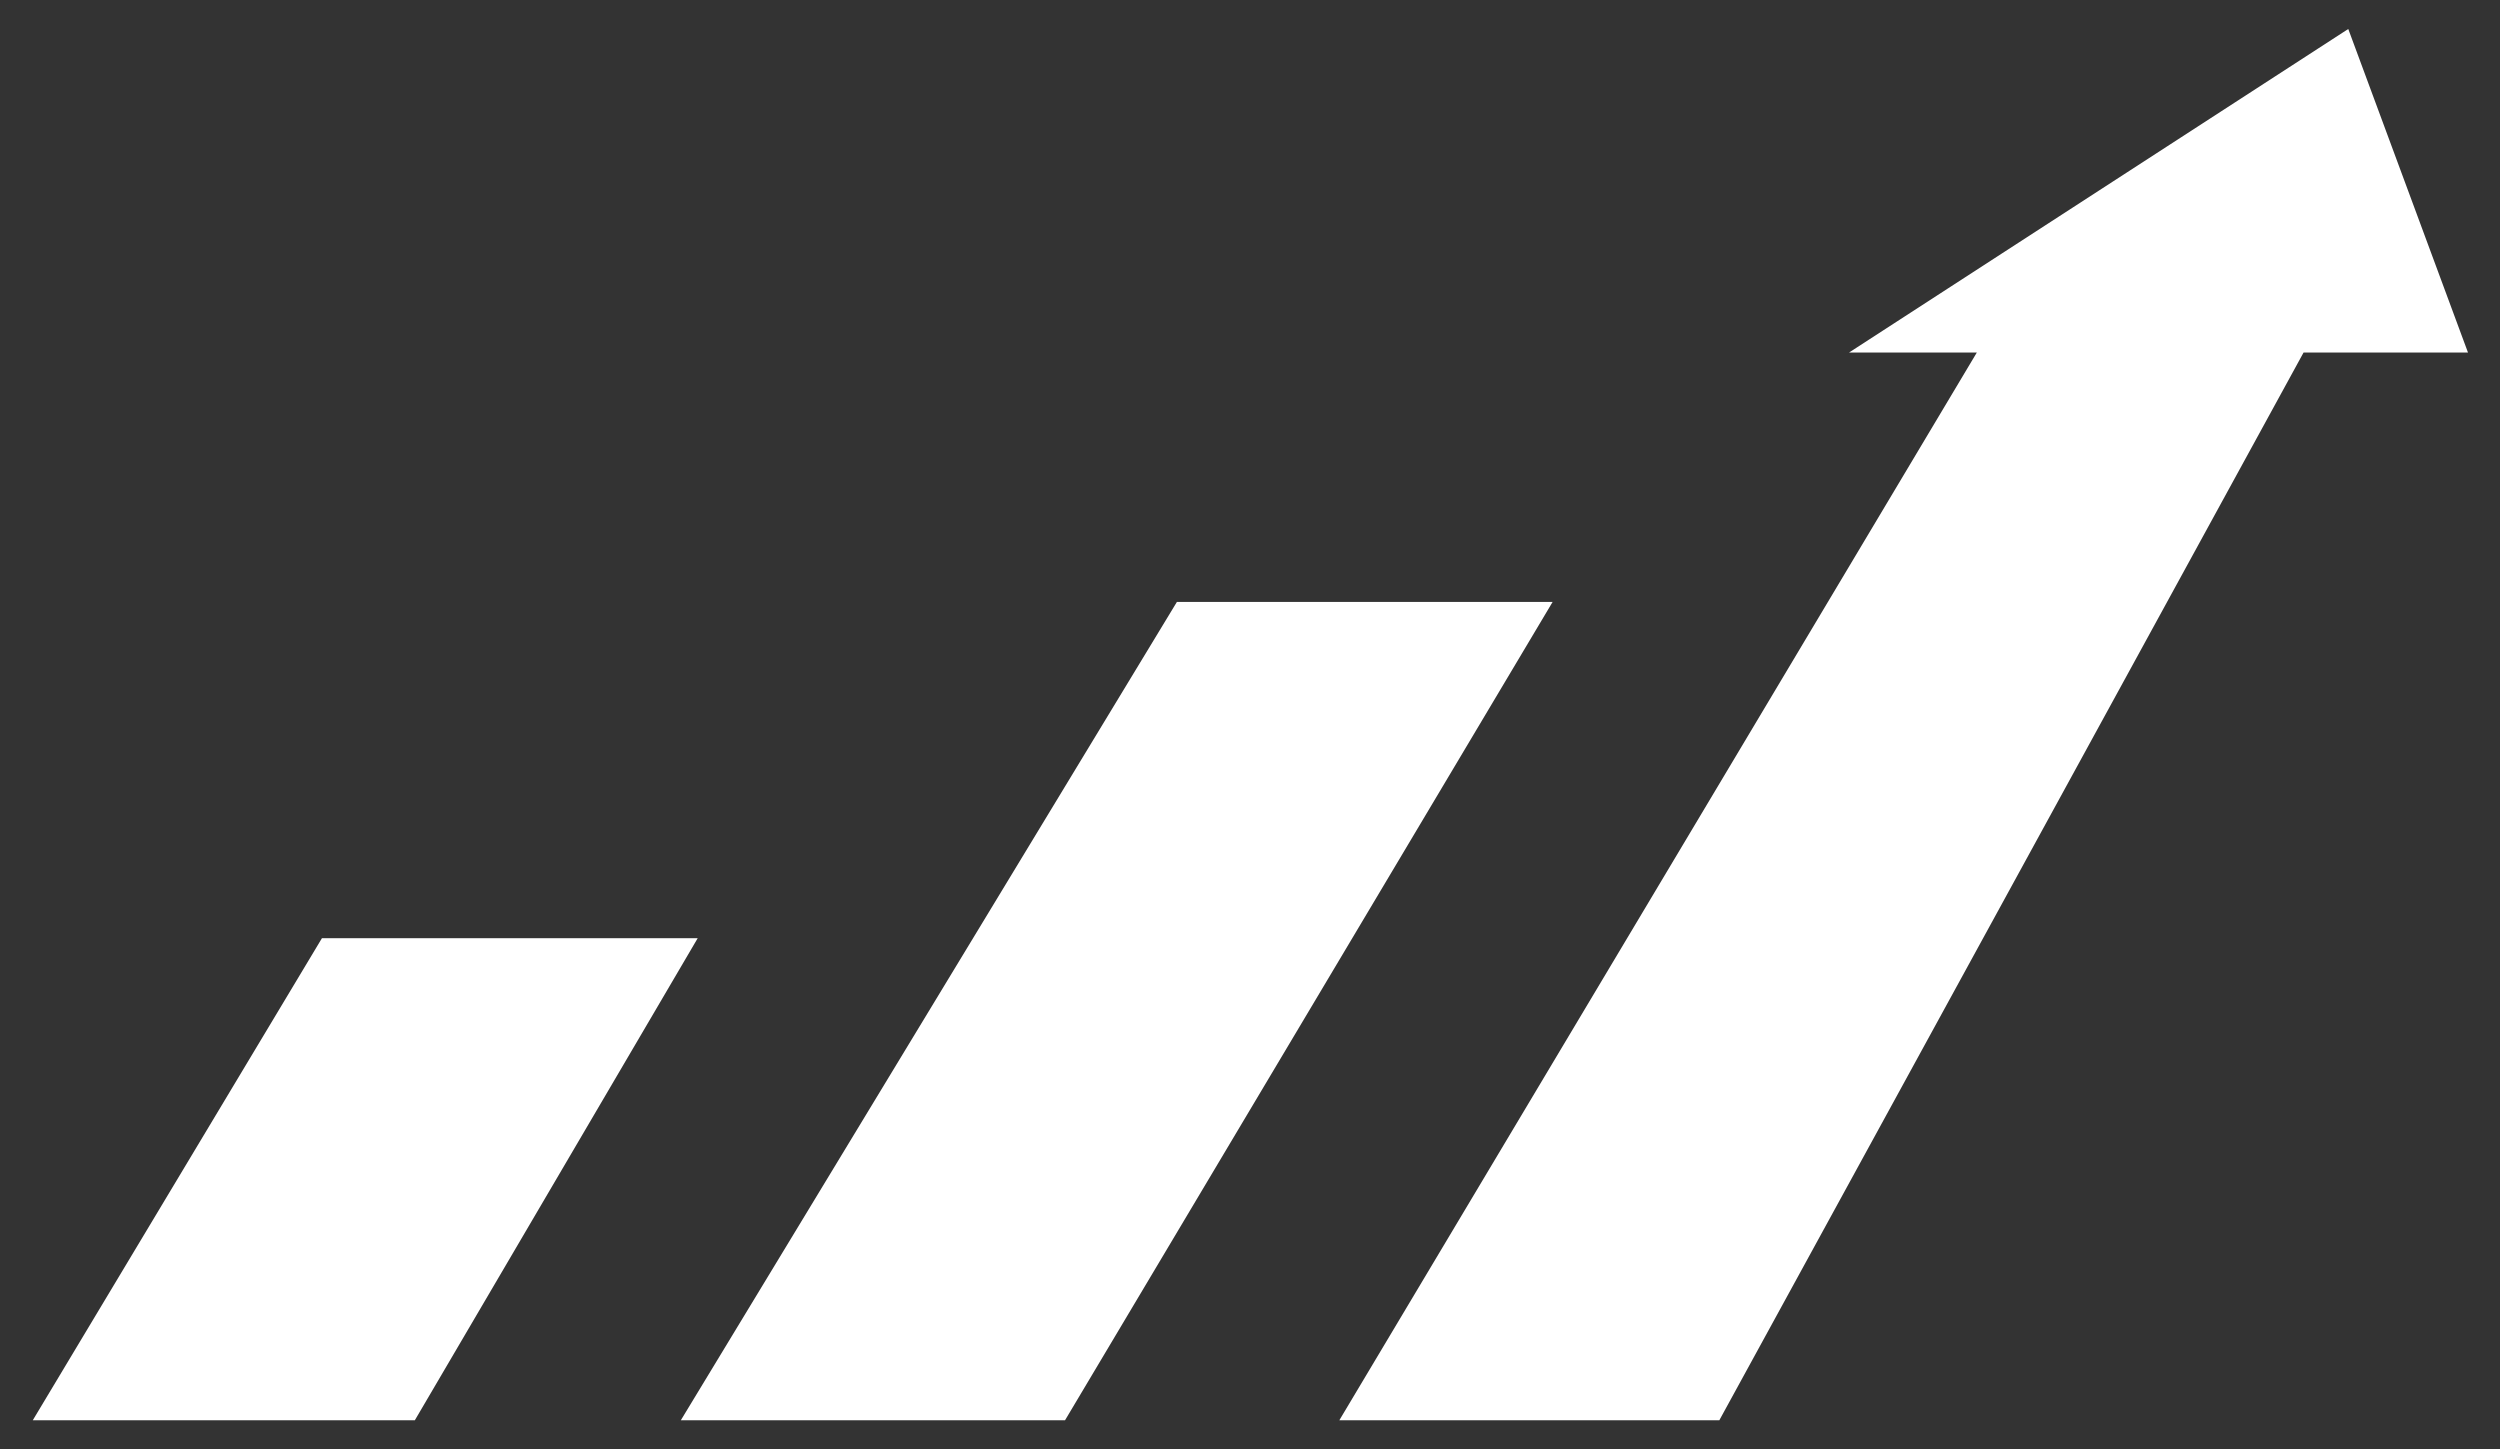
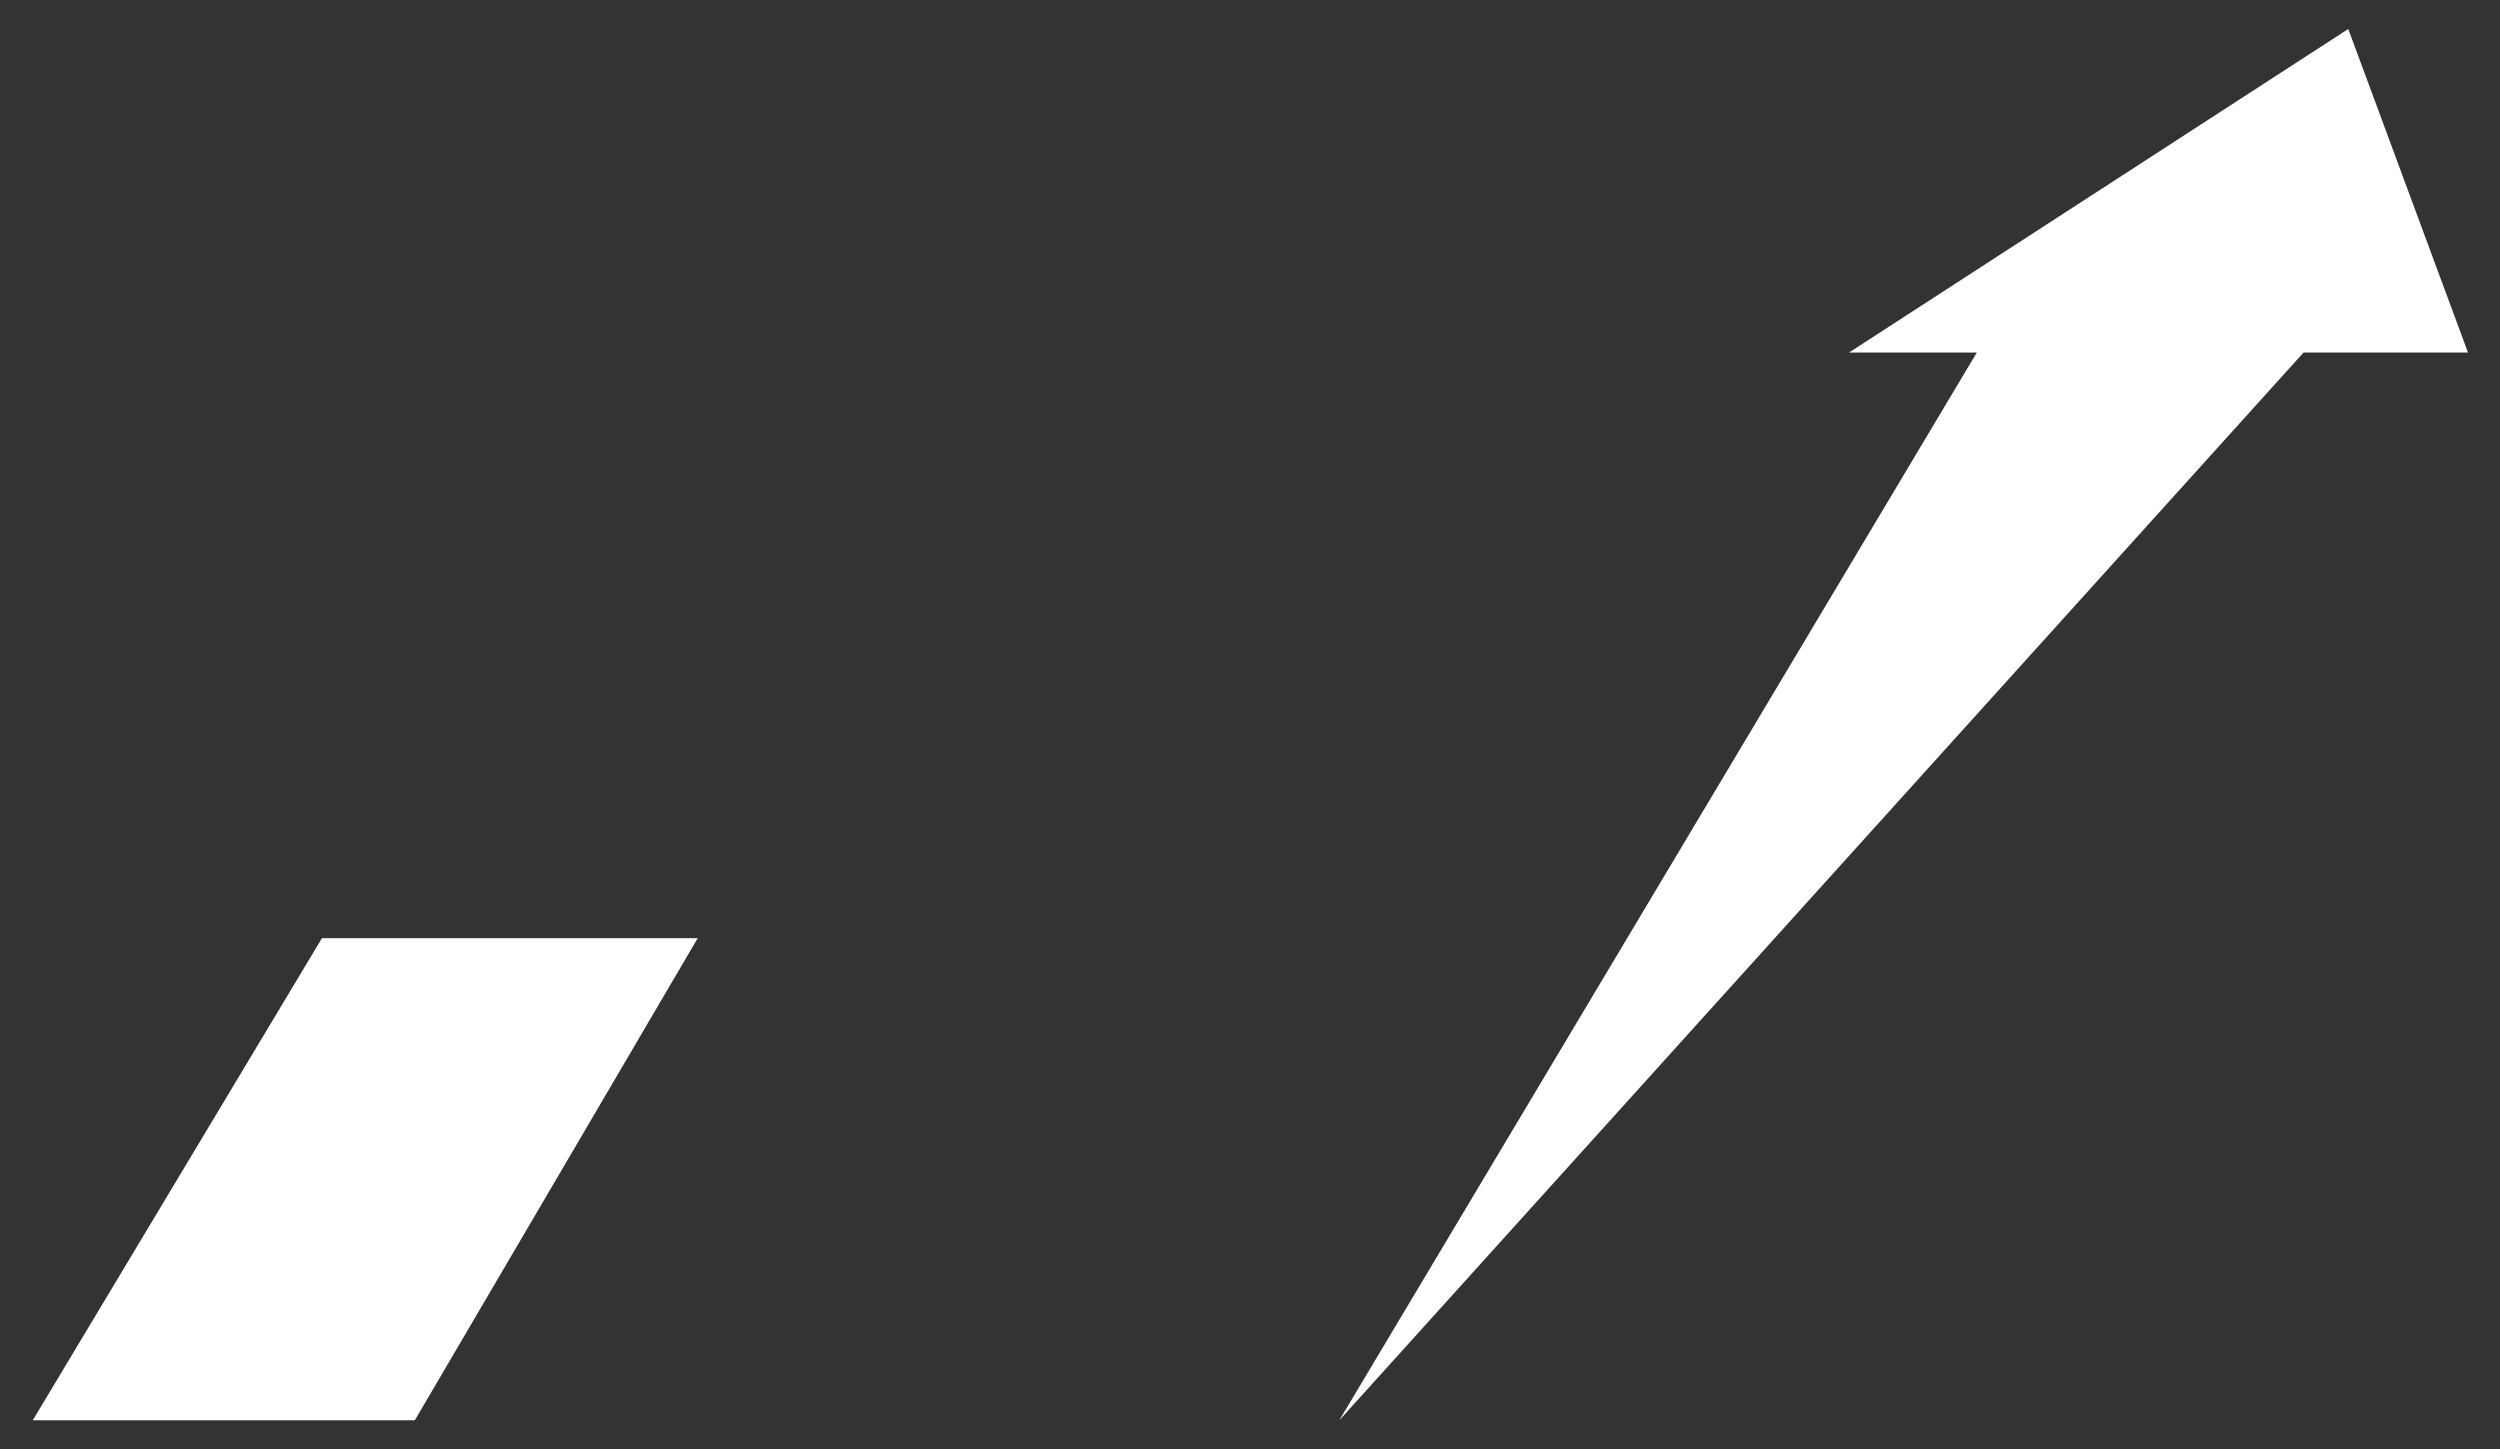
<svg xmlns="http://www.w3.org/2000/svg" width="69" height="40" viewBox="0 0 69 40" fill="none">
  <rect x="0" y="0" width="69" height="40" fill="#333333" stroke="none" />
-   <path d="M63.579 9.729H68.116L64.812 0.8L51.035 9.729H54.561L36.965 39.2H47.453L63.579 9.729Z" fill="white" />
+   <path d="M63.579 9.729H68.116L64.812 0.8L51.035 9.729H54.561L36.965 39.2L63.579 9.729Z" fill="white" />
  <path d="M0.904 39.2H11.449L19.256 25.895H8.885L0.904 39.2Z" fill="white" />
-   <path d="M42.852 16.614L29.395 39.199H18.791L32.482 16.614H42.852Z" fill="white" />
</svg>